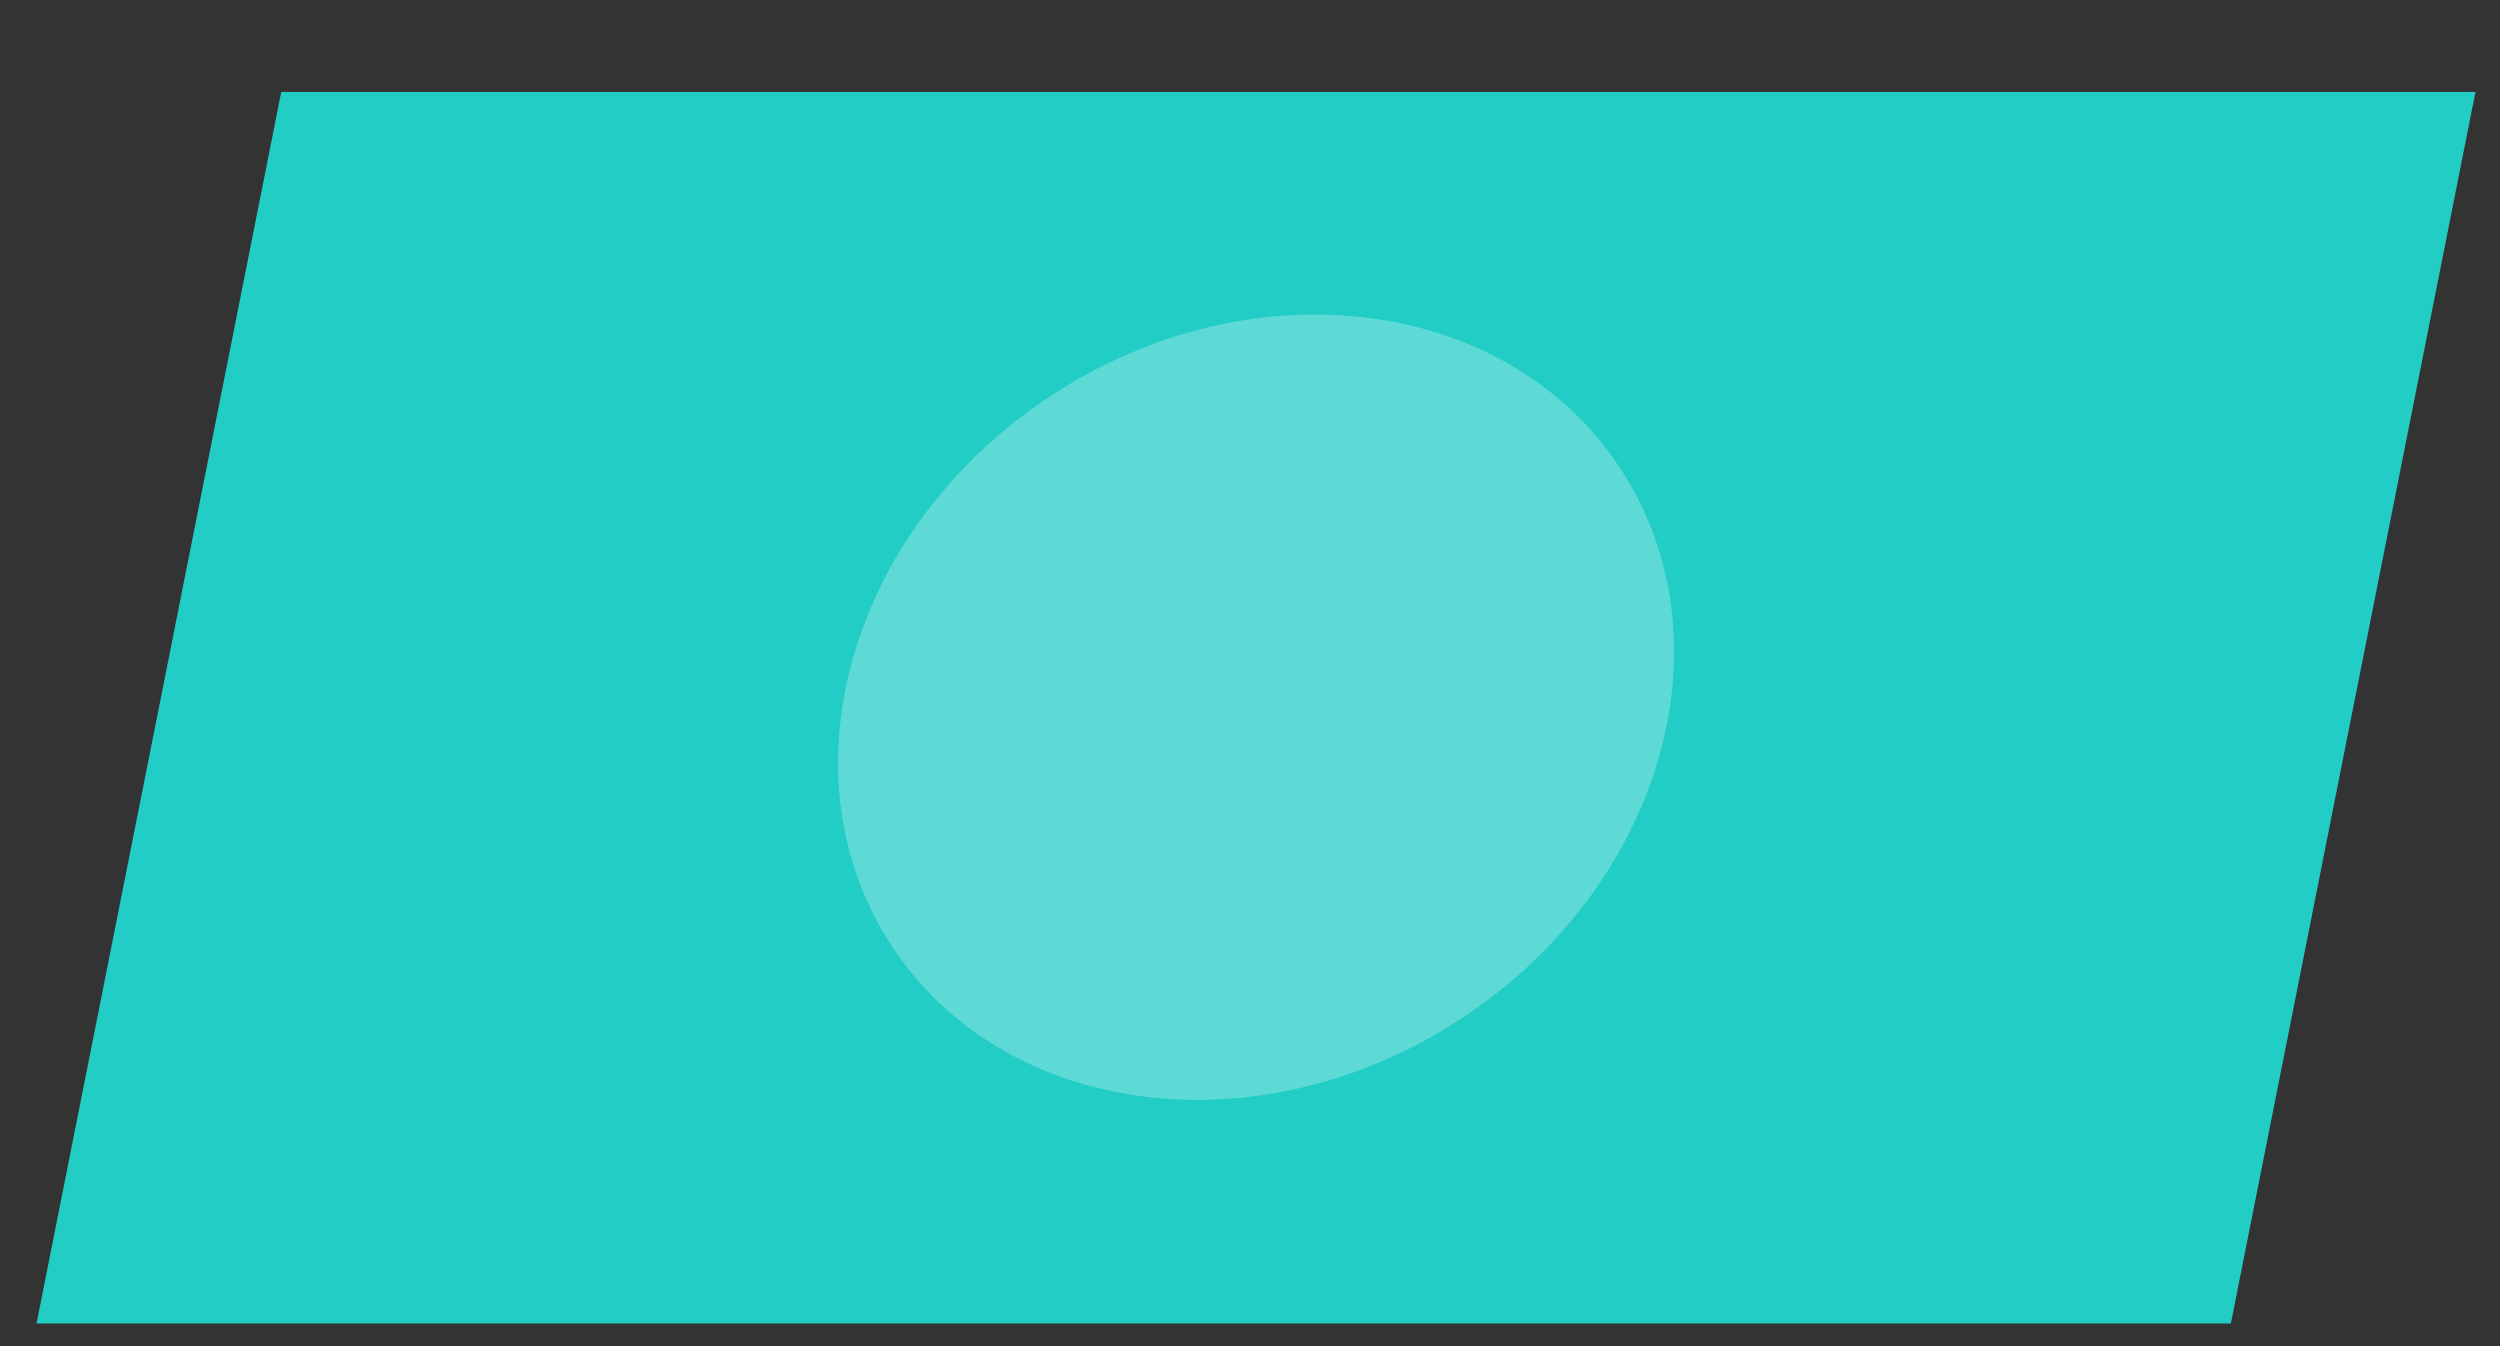
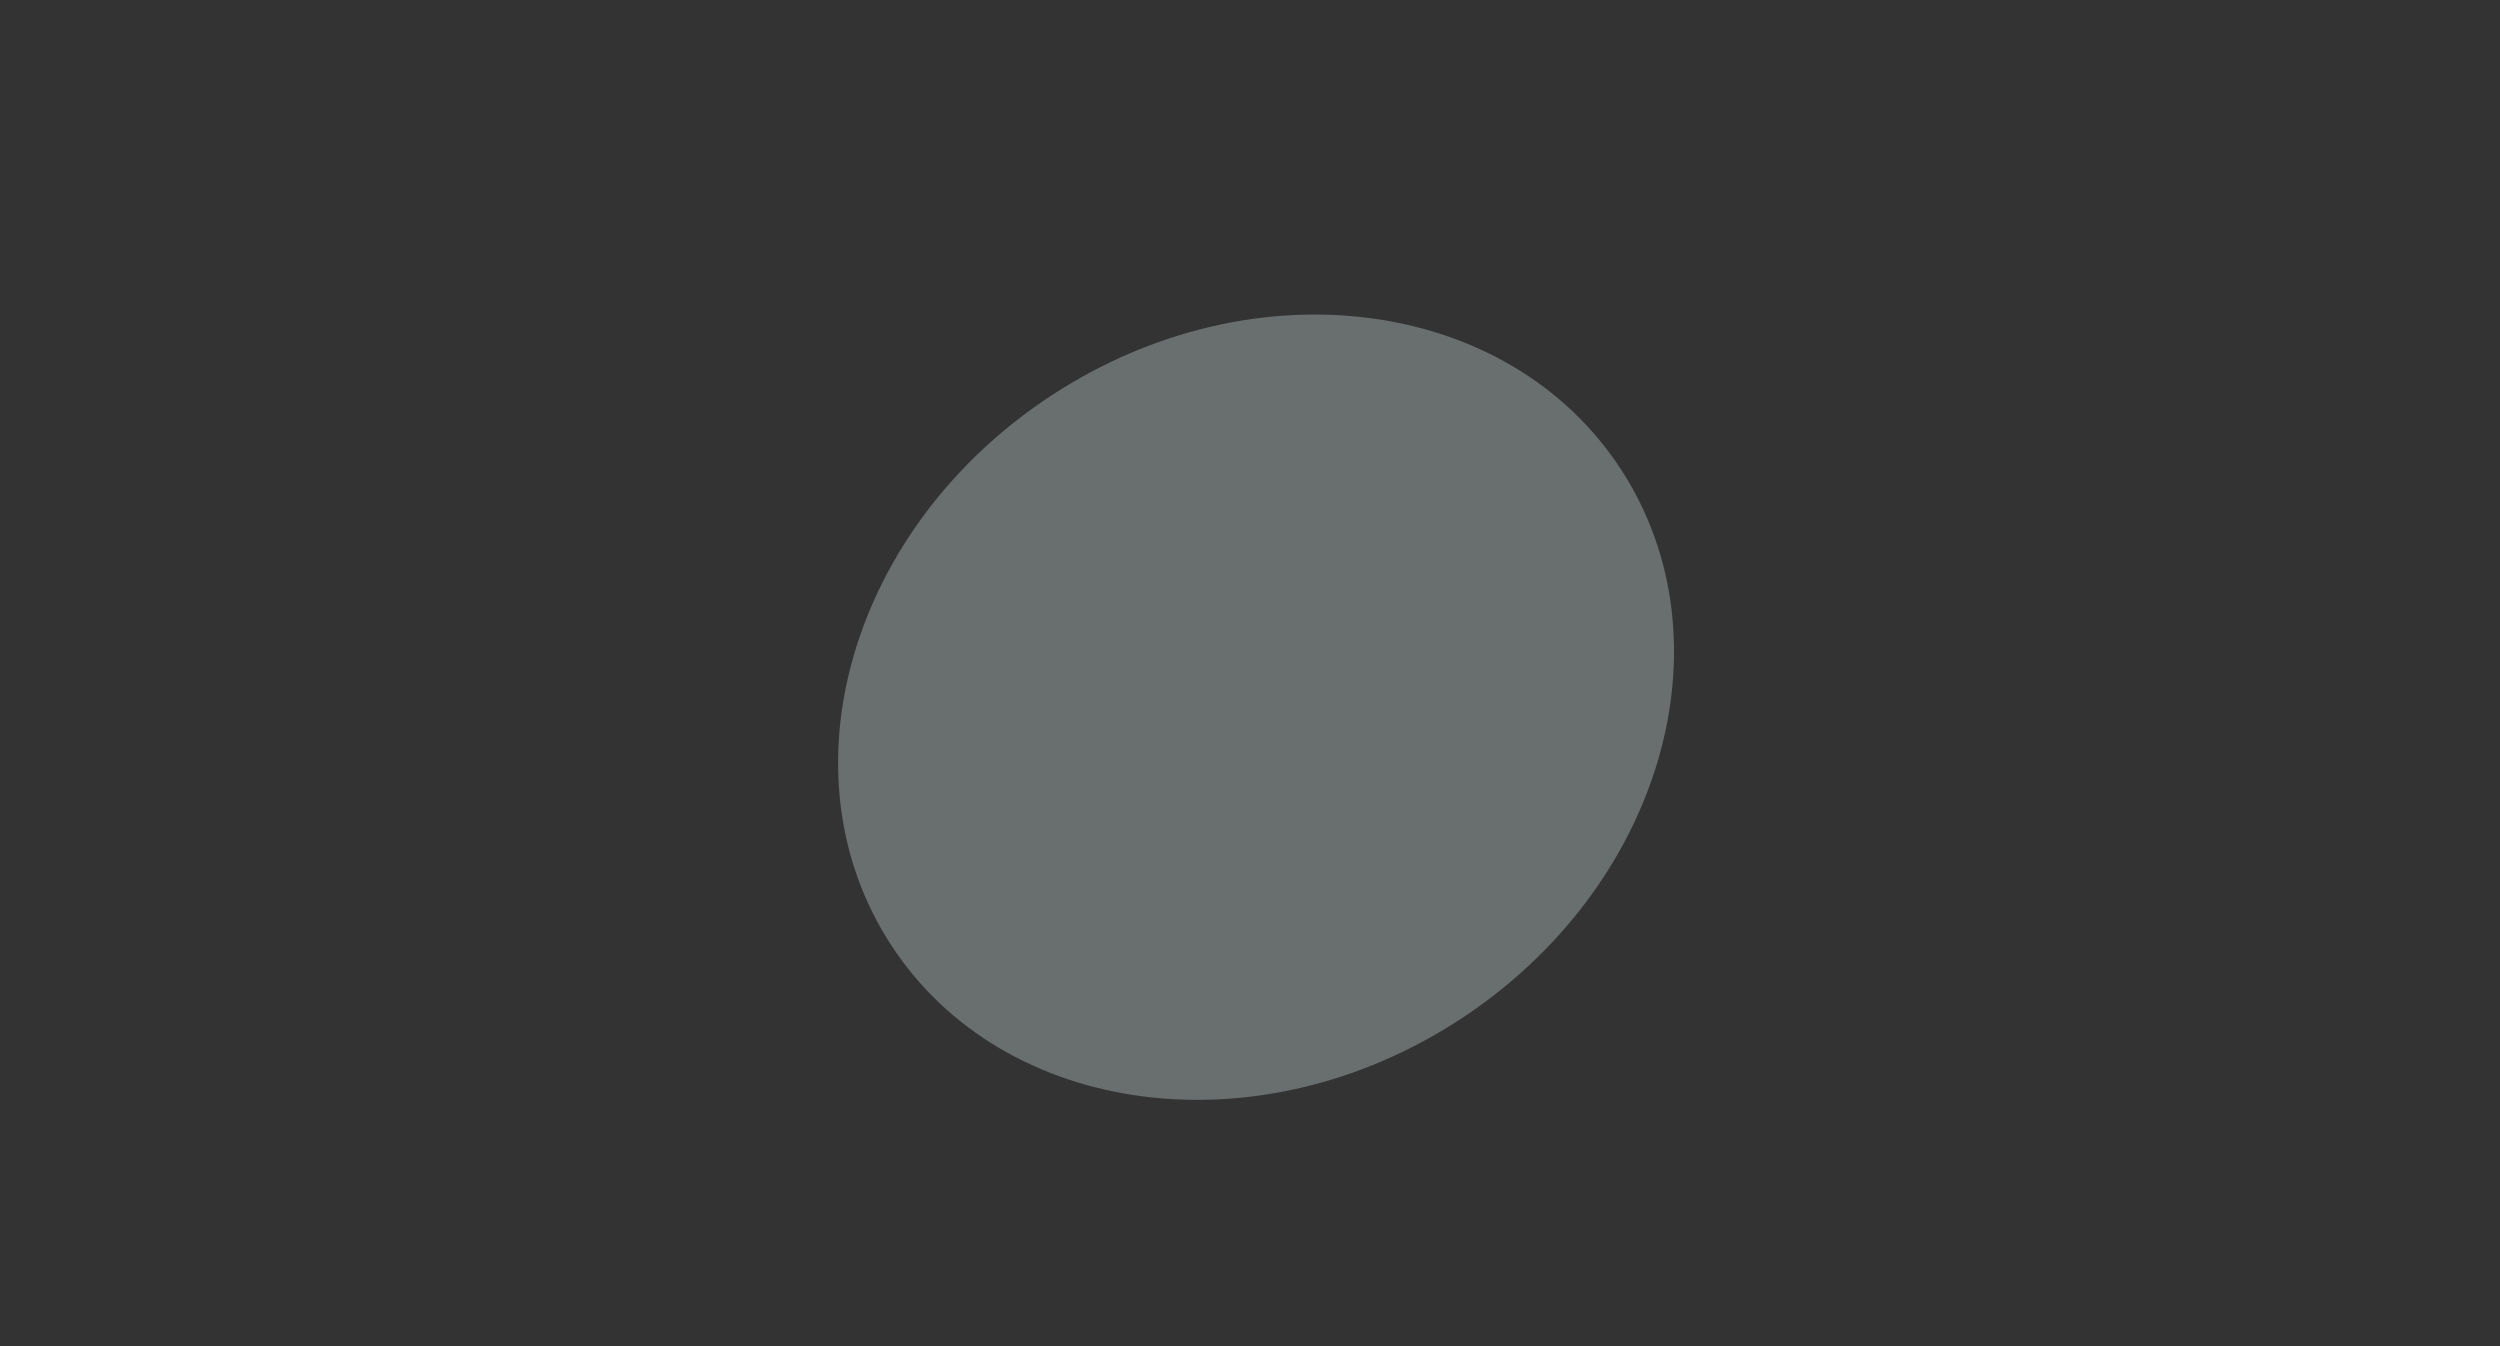
<svg xmlns="http://www.w3.org/2000/svg" width="26" height="14" viewBox="0 0 26 14" fill="none">
  <rect x="0" y="0" width="26" height="14" fill="#333333" stroke="none" />
  <g clip-path="url(#clip0_3602_10471)">
-     <path d="M23.201 13.764H0.38L2.925 0.956H25.745L23.201 13.764Z" fill="#22CDC6" />
    <path opacity="0.3" d="M15.181 10.604C17.277 9.238 18.028 6.676 16.858 4.881C15.688 3.087 13.041 2.74 10.945 4.106C8.849 5.472 8.098 8.034 9.268 9.829C10.438 11.623 13.085 11.97 15.181 10.604Z" fill="#E6F7F6" />
  </g>
  <defs>
    <clipPath id="clip0_3602_10471">
      <rect width="25.365" height="12.809" fill="white" transform="translate(0.38 0.956)" />
    </clipPath>
  </defs>
</svg>